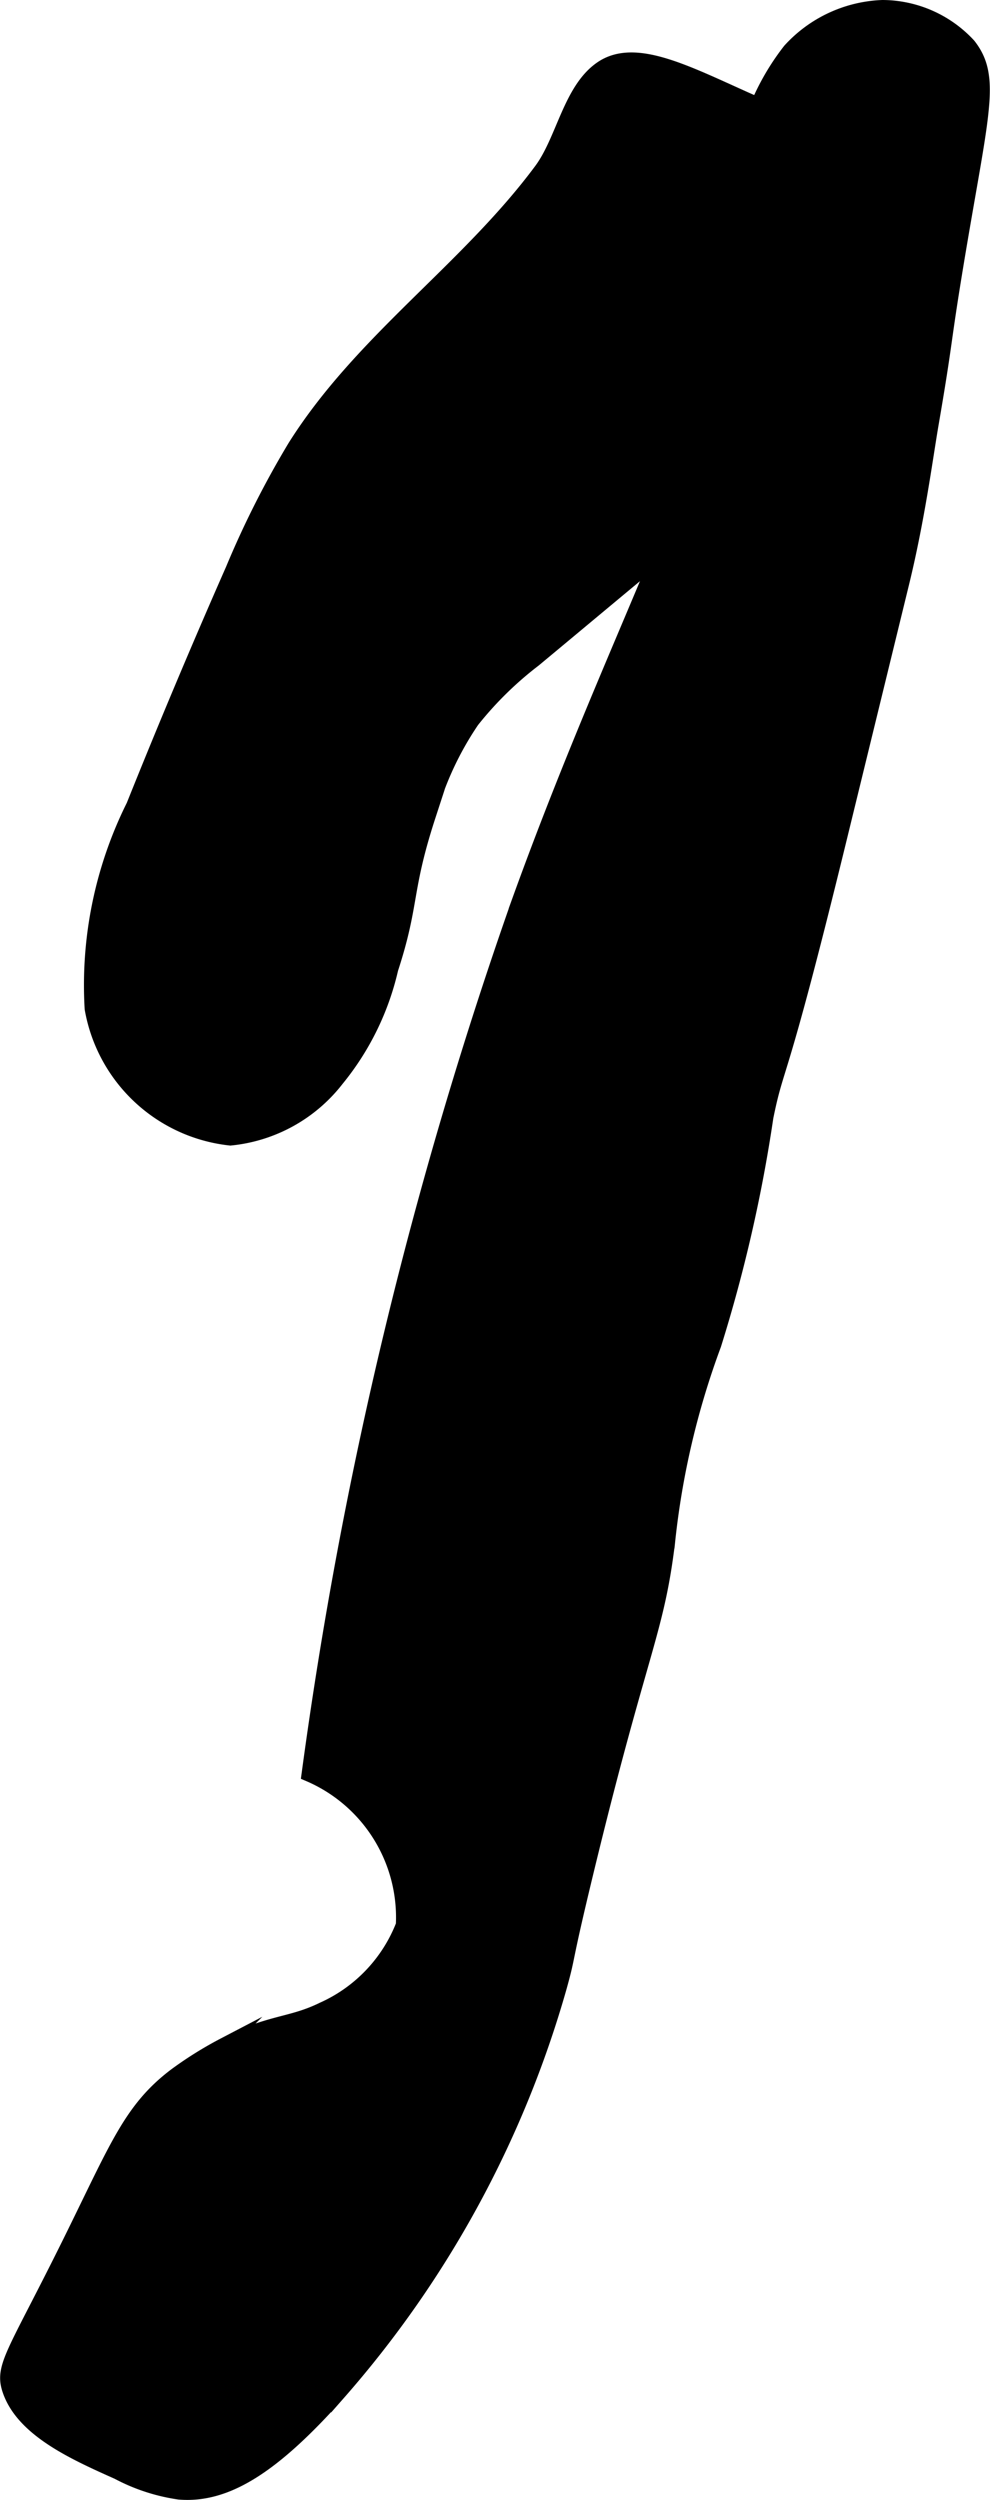
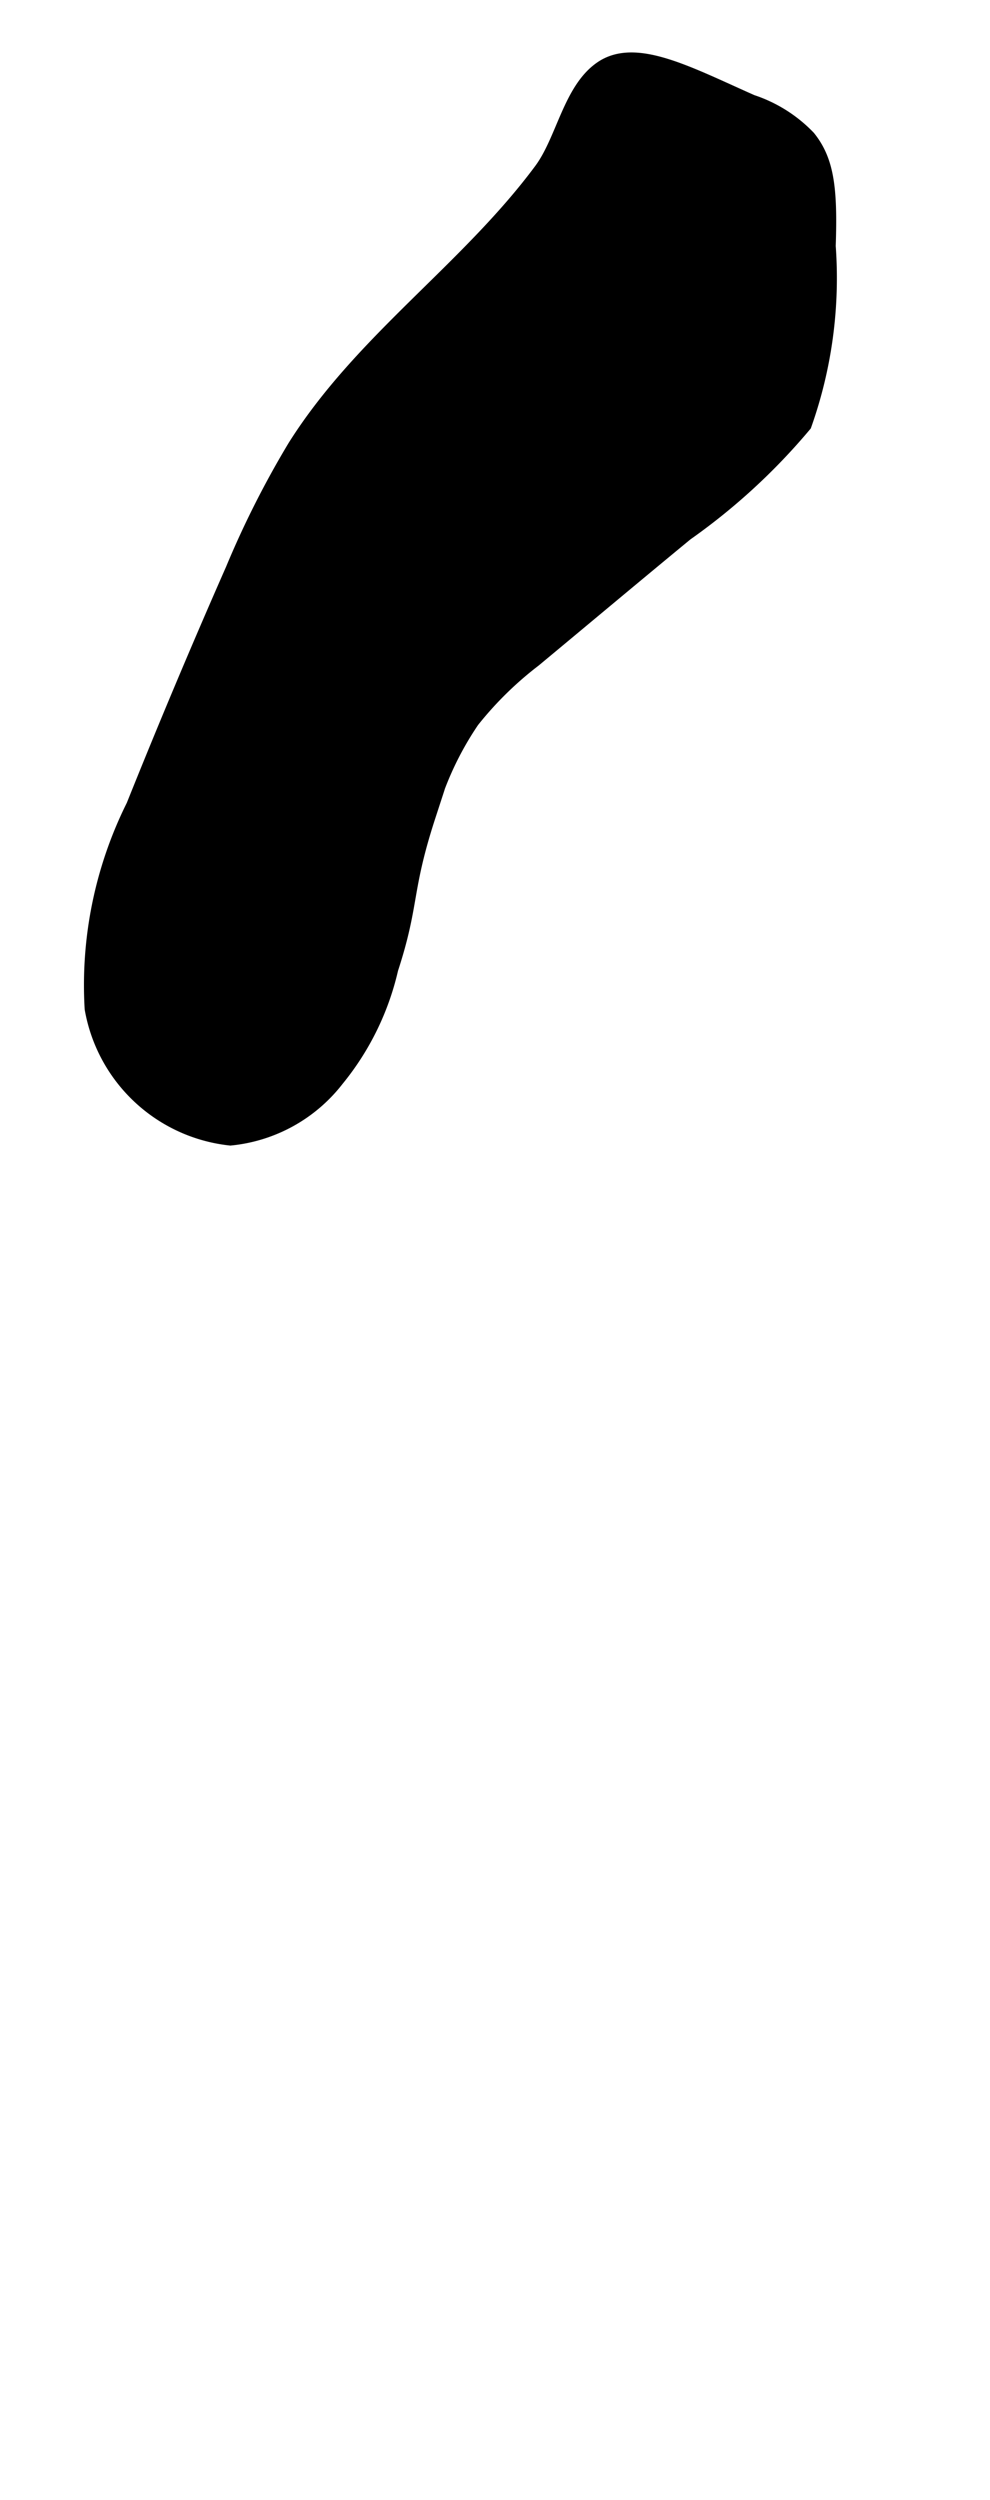
<svg xmlns="http://www.w3.org/2000/svg" version="1.1" width="3.626mm" height="9.149mm" viewBox="0 0 10.277 25.935">
  <defs>
    <style type="text/css">
      .a {
        stroke: #000;
        stroke-miterlimit: 10;
        stroke-width: 0.15px;
      }
    </style>
  </defs>
  <path class="a" d="M3.06,4.634A9.732,9.732,0,0,0,2.415,5.91Q1.879,7.126,1.384,8.36a4.166,4.166,0,0,0-.431,2.104A1.638,1.638,0,0,0,2.391,11.809a1.598,1.598,0,0,0,1.106-.611,2.798,2.798,0,0,0,.562-1.146c.224-.687.134-.806.389-1.588a3.294,3.294,0,0,1,.454-.987,3.662,3.662,0,0,1,.644-.632c.525-.436,1.049-.875,1.576-1.309A6.447,6.447,0,0,0,8.351,4.407a4.553,4.553,0,0,0,.25-1.854c.021-.603-.018-.888-.208-1.125a1.439,1.439,0,0,0-.589-.371C7.137.761,6.599.468,6.246.707c-.327.222-.396.745-.629,1.059C4.85,2.799,3.753,3.534,3.06,4.634Z" />
-   <path class="a" d="M7.689,2.387c.108,1.773-1.113,3.672-2.302,6.964A45.555,45.555,0,0,0,3.205,18.407,1.614,1.614,0,0,1,4.184,19.97a1.589,1.589,0,0,1-.833.875c-.337.165-.538.121-1.027.37a3.875,3.875,0,0,0-.502.313c-.468.354-.608.743-1.099,1.735-.581,1.174-.711,1.288-.622,1.54.144.408.674.645,1.122.845a1.947,1.947,0,0,0,.637.208c.494.041.982-.275,1.652-1.027A10.874,10.874,0,0,0,5.809,20.615c.102-.366.034-.188.277-1.191.562-2.321.734-2.485.848-3.434A8.368,8.368,0,0,1,7.413,13.949a15.425,15.425,0,0,0,.541-2.36c.122-.6.122-.268.766-2.904l.644-2.636c.162-.663.244-1.288.304-1.64.157-.912.119-.81.261-1.669.261-1.575.391-1.935.128-2.27A1.226,1.226,0,0,0,9.162.075a1.368,1.368,0,0,0-.963.448A2.507,2.507,0,0,0,7.689,2.387Z" />
</svg>